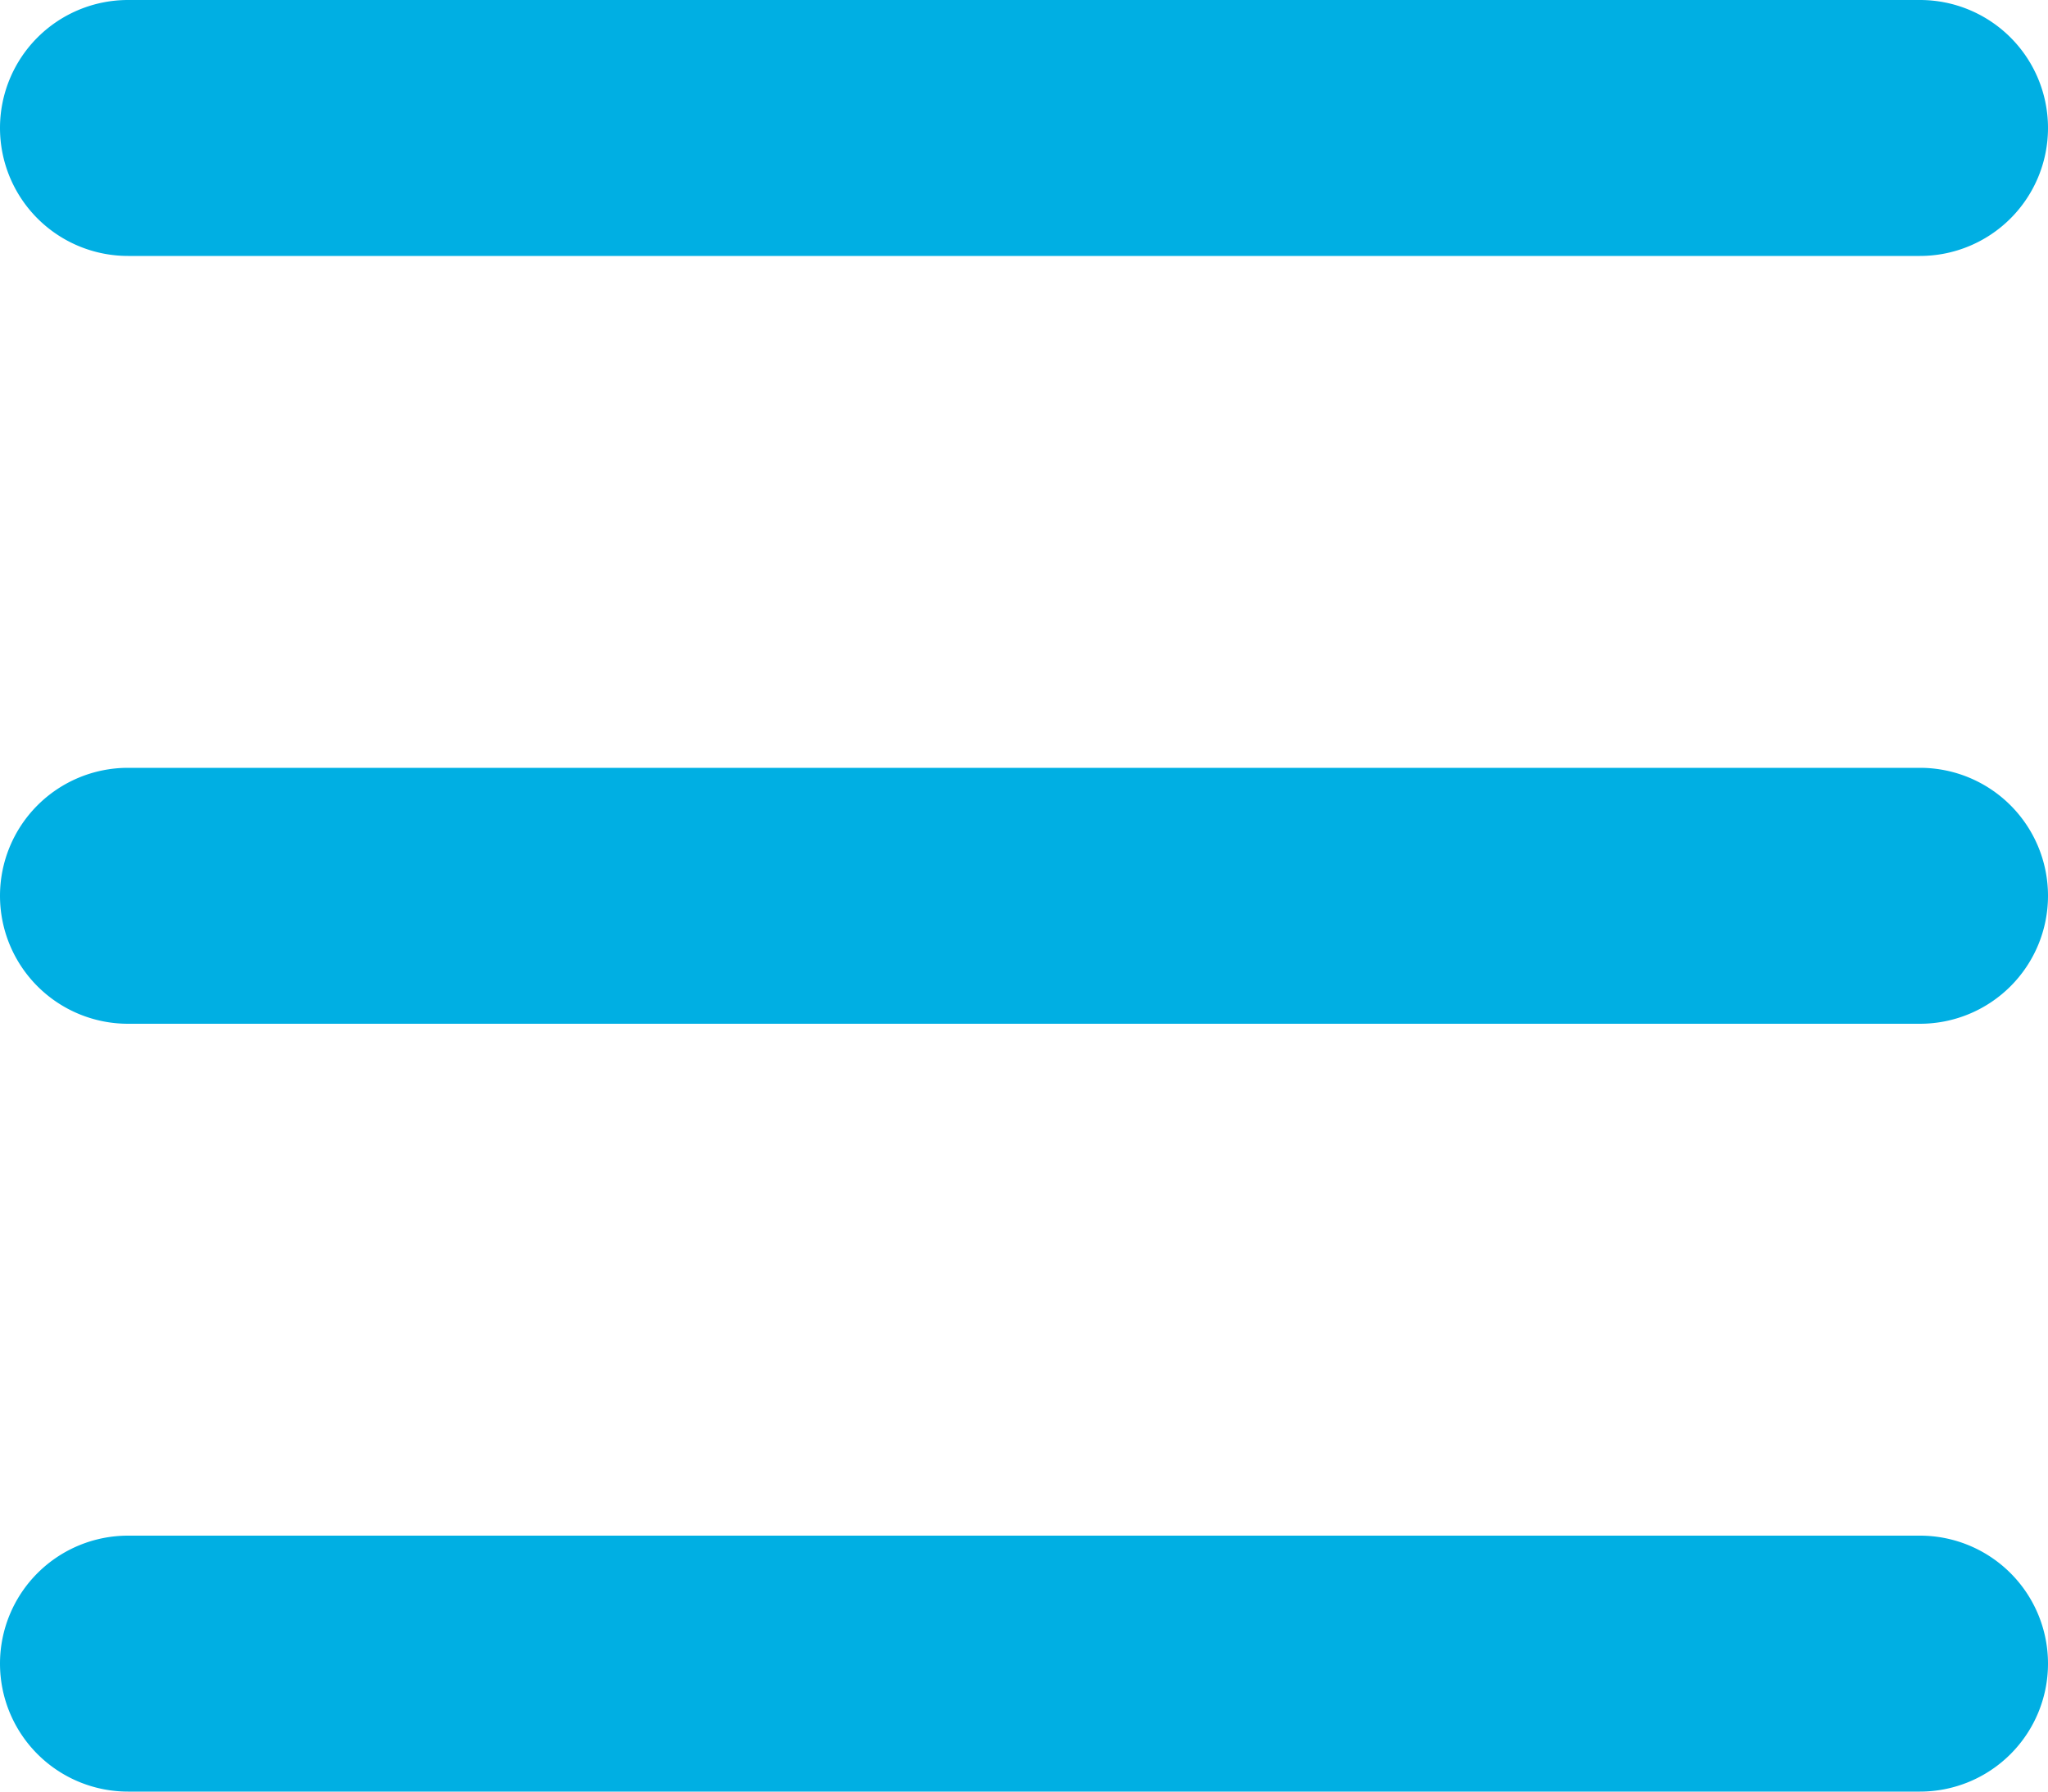
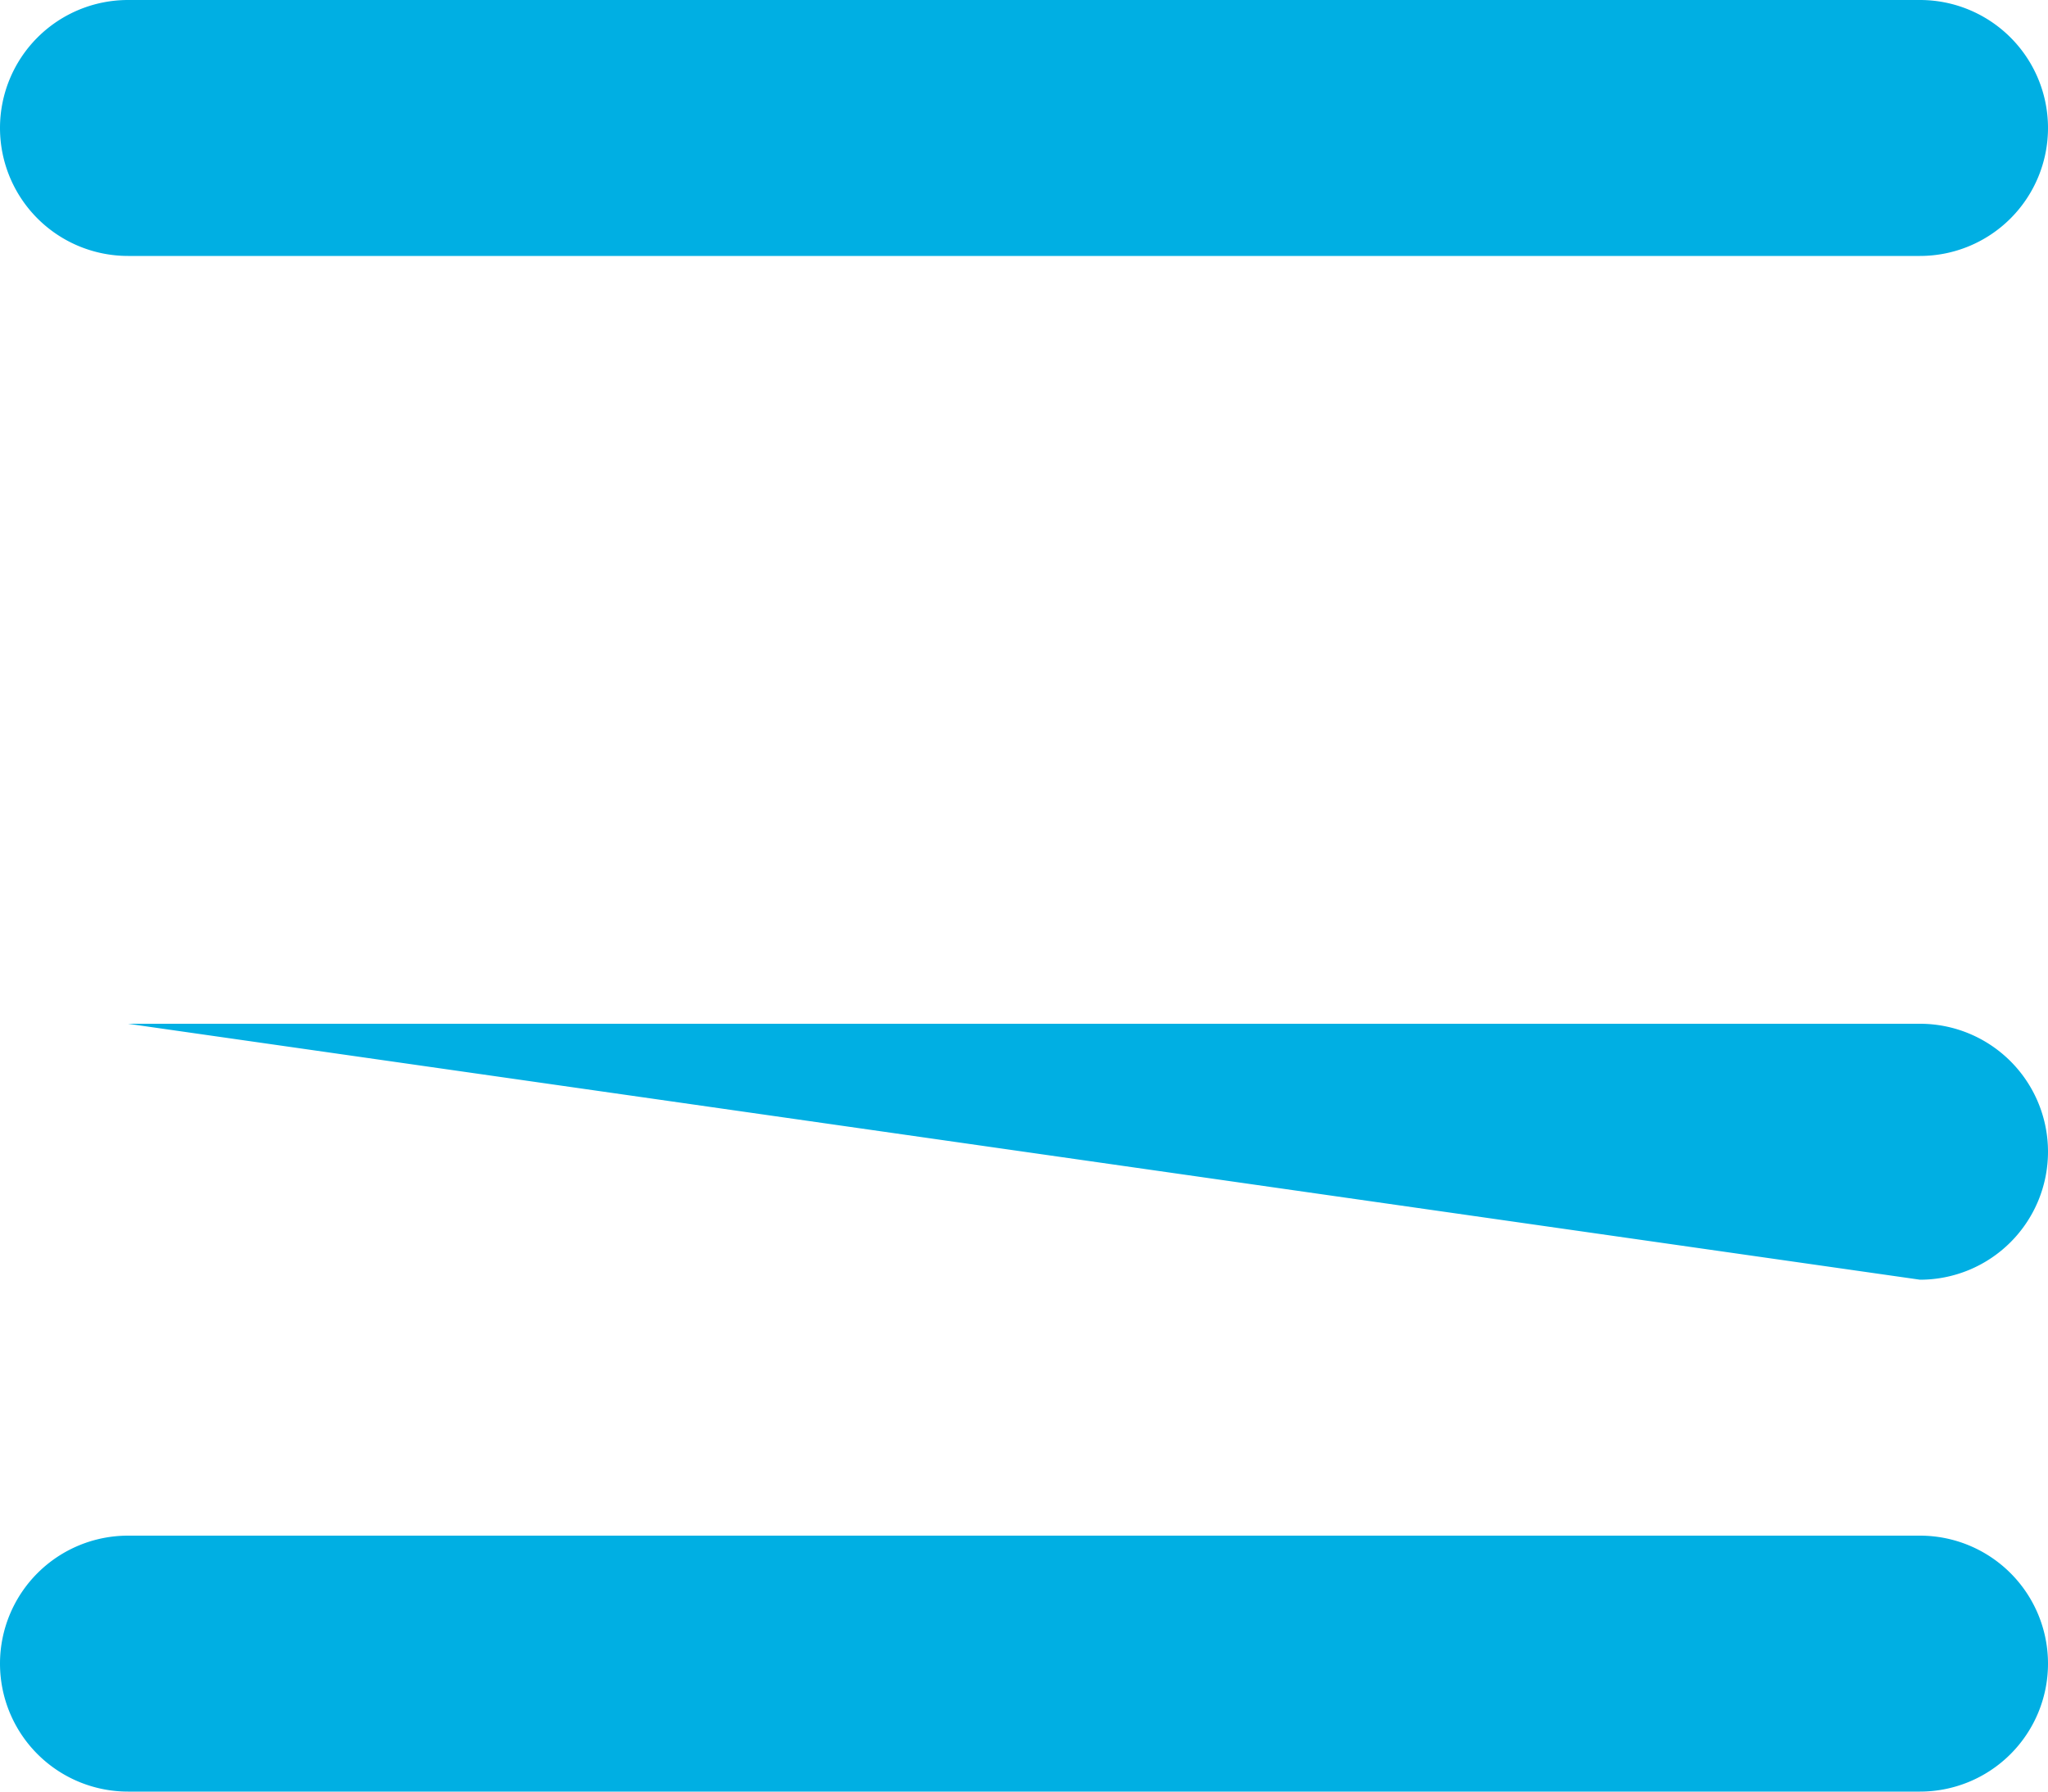
<svg xmlns="http://www.w3.org/2000/svg" width="16" height="14">
-   <path d="M1 14a1 1 0 0 1-1-1 1 1 0 0 1 1-1h14a1 1 0 0 1 1 1 1 1 0 0 1-1 1zm0-6a1 1 0 0 1-1-1 1 1 0 0 1 1-1h14a1 1 0 0 1 1 1 1 1 0 0 1-1 1zm0-6a1 1 0 0 1-1-1 1 1 0 0 1 1-1h14a1 1 0 0 1 1 1 1 1 0 0 1-1 1z" fill="#00afe3" />
+   <path d="M1 14a1 1 0 0 1-1-1 1 1 0 0 1 1-1h14a1 1 0 0 1 1 1 1 1 0 0 1-1 1zm0-6h14a1 1 0 0 1 1 1 1 1 0 0 1-1 1zm0-6a1 1 0 0 1-1-1 1 1 0 0 1 1-1h14a1 1 0 0 1 1 1 1 1 0 0 1-1 1z" fill="#00afe3" />
</svg>